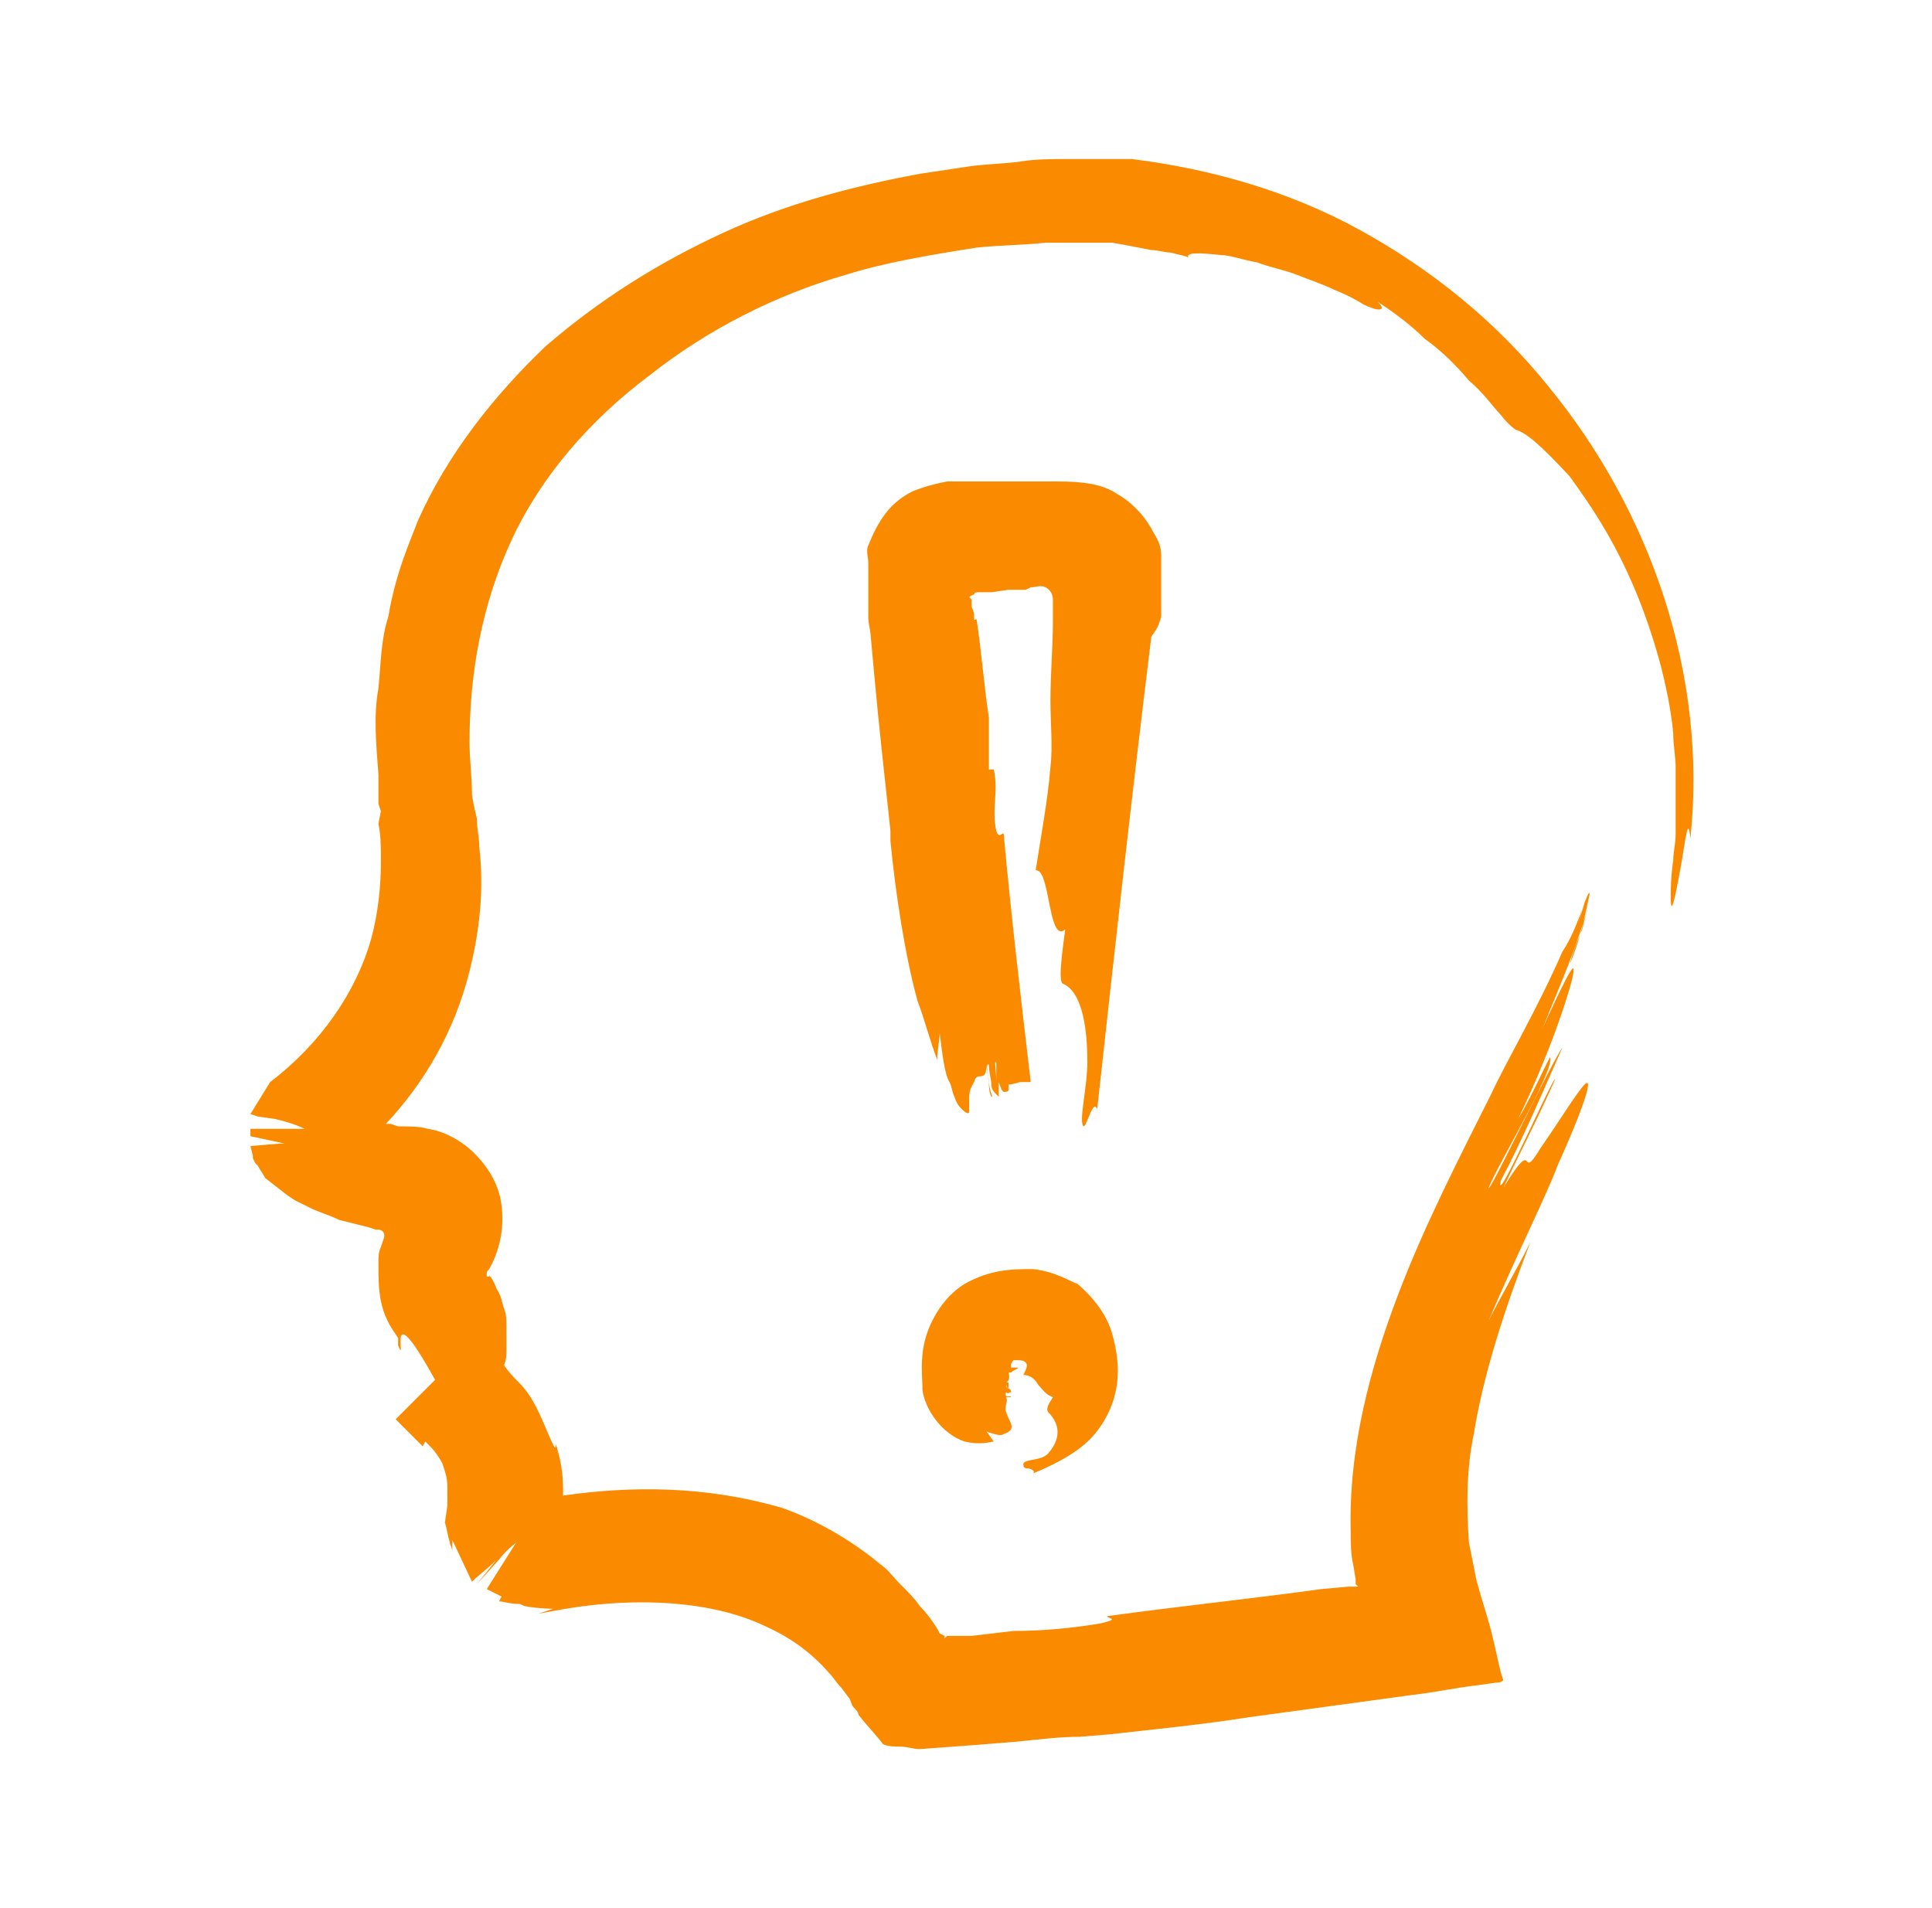
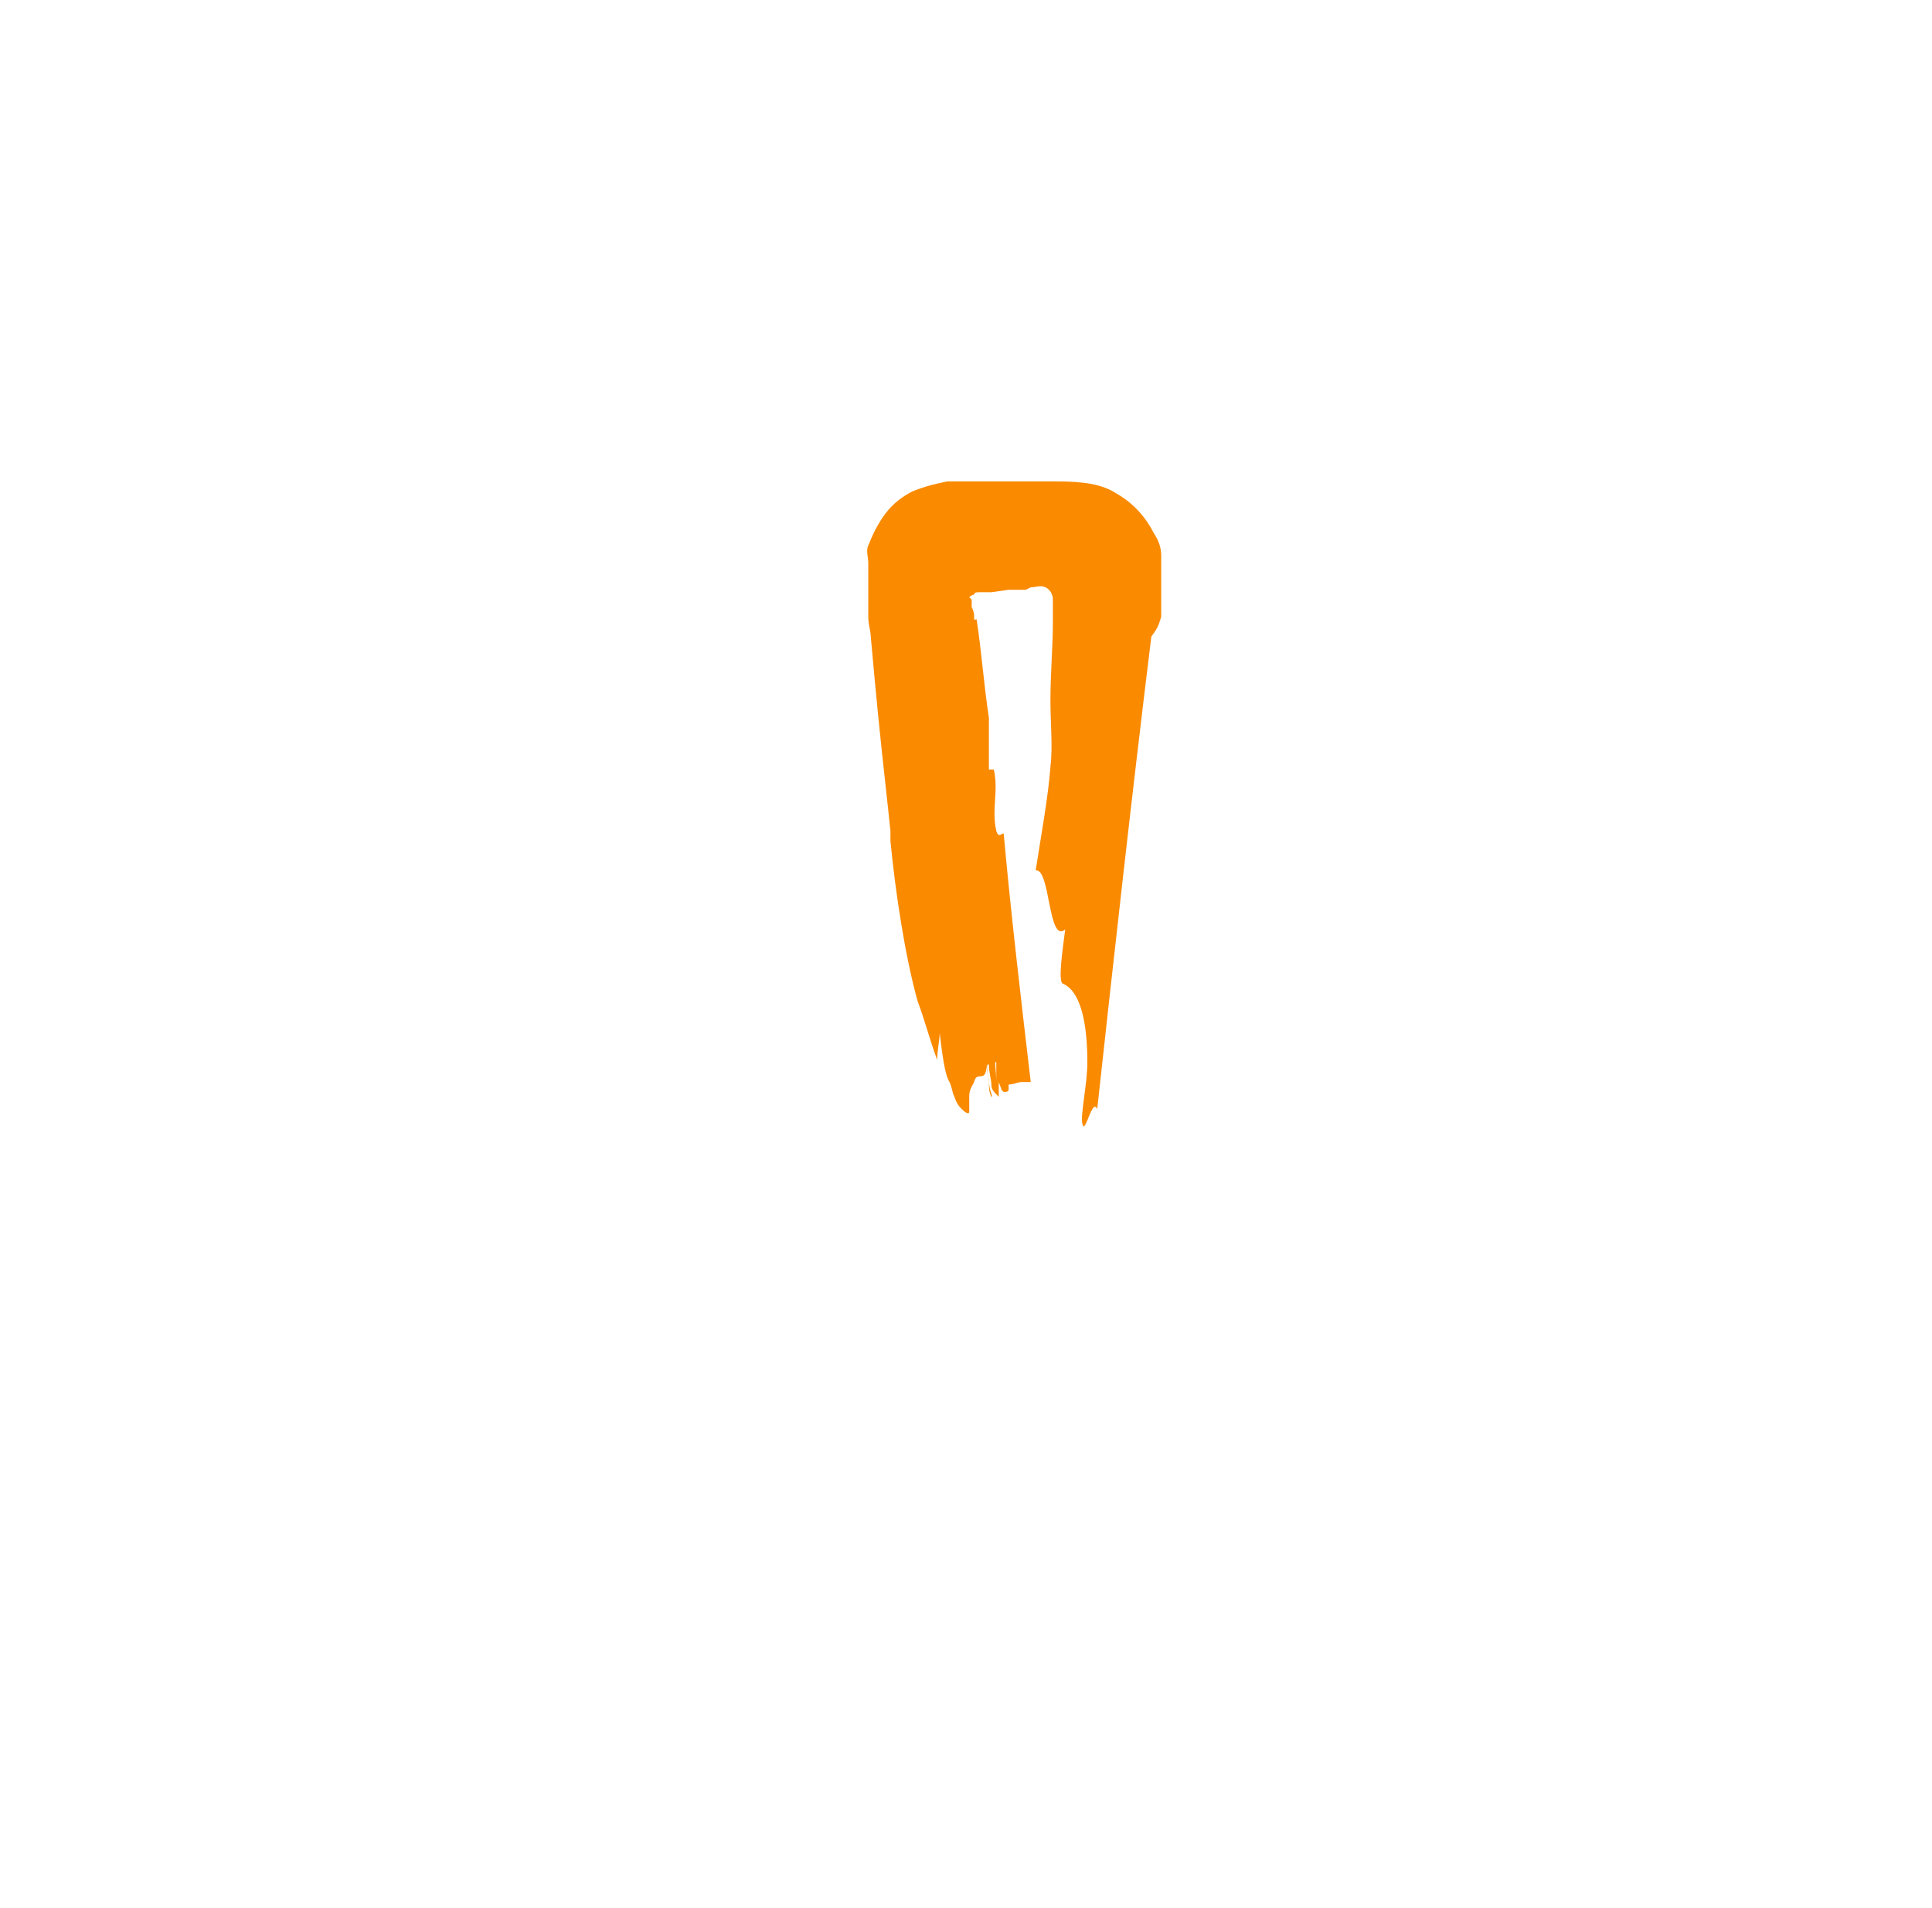
<svg xmlns="http://www.w3.org/2000/svg" width="81" height="80" viewBox="0 0 81 80" fill="none">
-   <path d="M64.886 16.161C62.719 13.478 60.036 11.311 57.043 9.659C54.05 8.008 50.748 7.079 47.445 6.667H47.239H46.723H44.865C44.143 6.667 43.42 6.667 42.801 6.77C42.079 6.873 41.357 6.873 40.634 6.976L38.57 7.286C35.784 7.802 32.997 8.524 30.314 9.763C27.631 11.001 25.154 12.549 22.884 14.51C20.717 16.574 18.756 19.05 17.517 21.837C17.208 22.663 16.589 24.004 16.279 25.862C15.97 26.791 15.97 27.823 15.866 28.854C15.66 29.99 15.763 31.125 15.866 32.466C15.866 32.776 15.866 33.086 15.866 33.395V33.498V33.705L15.97 34.014L15.866 34.53C15.97 35.046 15.97 35.562 15.97 36.078C15.97 37.11 15.866 38.246 15.557 39.381C14.938 41.548 13.493 43.715 11.326 45.366L10.5 46.708L10.81 46.811L11.532 46.914C11.945 47.017 12.358 47.121 12.77 47.327H10.5C10.5 47.43 10.5 47.533 10.5 47.637L11.945 47.946C11.842 47.946 11.738 47.946 11.738 47.946L10.5 48.05L10.603 48.462V48.566L10.706 48.772L10.81 48.875C10.913 49.081 11.016 49.185 11.119 49.391L12.048 50.114L12.358 50.32C12.564 50.423 12.77 50.526 12.977 50.63C13.39 50.836 13.802 50.939 14.215 51.145C14.628 51.249 15.041 51.352 15.454 51.455L15.763 51.558C15.763 51.558 15.763 51.558 15.866 51.558C16.073 51.558 16.176 51.765 16.073 51.971L15.97 52.281C15.866 52.487 15.866 52.694 15.866 53.003C15.866 53.519 15.866 54.035 15.97 54.551C16.073 55.067 16.279 55.48 16.486 55.789L16.692 56.099C16.692 56.202 16.692 56.202 16.692 56.305V56.409C17.105 57.441 16.073 53.932 18.24 57.853L16.589 59.505L16.898 59.814L17.724 60.64L17.827 60.433C17.93 60.537 17.93 60.537 18.034 60.64C18.24 60.846 18.446 61.156 18.549 61.362C18.653 61.672 18.756 61.981 18.756 62.291C18.756 62.497 18.756 62.601 18.756 62.807V63.117L18.653 63.839C18.756 64.149 18.756 64.355 18.859 64.665C18.859 64.768 18.962 64.871 18.962 65.077V64.974V64.871V64.561L19.788 66.316C20.098 66.006 20.407 65.8 20.717 65.49L20.82 65.387L19.994 66.419L20.923 65.387C21.233 64.974 21.542 64.768 21.645 64.665L20.407 66.625C20.613 66.728 20.82 66.832 21.026 66.935L20.923 67.141C21.13 67.141 21.336 67.245 21.749 67.245C21.852 67.245 21.955 67.348 22.058 67.348C22.574 67.451 23.297 67.451 23.194 67.451L22.574 67.657L23.709 67.451C26.805 66.935 29.901 67.141 32.069 68.173C33.204 68.689 34.029 69.308 34.752 70.134C34.958 70.341 35.061 70.547 35.268 70.753L35.577 71.166C35.681 71.269 35.681 71.476 35.784 71.579C35.887 71.682 35.99 71.785 35.99 71.888C36.3 72.301 36.713 72.714 37.022 73.127C37.229 73.23 37.538 73.23 37.745 73.23C38.054 73.23 38.261 73.333 38.57 73.333C40.015 73.23 41.356 73.127 42.595 73.024C43.627 72.921 44.453 72.817 45.278 72.817L46.517 72.714C48.374 72.508 50.438 72.301 52.399 71.992C54.669 71.682 56.94 71.373 59.21 71.063C60.139 70.96 61.068 70.753 61.996 70.65L62.719 70.547C62.822 70.547 62.925 70.547 63.028 70.444L62.925 70.134C62.822 69.721 62.719 69.205 62.616 68.793C62.409 67.864 62.1 67.038 61.893 66.213C61.79 65.697 61.687 65.181 61.584 64.665C61.48 63.117 61.48 61.569 61.79 60.124C62.203 57.544 63.132 54.757 64.164 52.074C63.544 53.313 62.925 54.345 62.409 55.377C63.544 52.694 64.886 50.01 65.299 48.875C66.64 45.882 66.743 45.16 66.434 45.469C66.124 45.779 65.299 47.121 64.576 48.153C63.648 49.701 64.473 47.43 63.028 49.804C63.854 48.05 64.37 47.121 65.196 45.263C65.196 44.953 62.616 50.836 62.925 49.494C63.854 47.74 64.68 45.779 65.505 43.922C65.092 44.438 62.409 50.114 62.409 49.804C62.822 48.772 65.196 44.85 64.989 44.334C64.989 44.231 64.164 46.089 63.648 46.914C64.989 44.128 65.712 41.858 65.918 41.032C66.124 40.103 65.815 40.619 64.68 43.096C65.299 41.548 66.228 39.484 66.64 37.73V37.626C66.64 37.626 66.64 37.626 66.64 37.73V37.833V37.73C66.537 38.142 66.434 38.555 66.331 38.968C66.124 39.484 65.918 40 65.815 40.413C66.228 39.484 66.434 38.452 66.64 37.523V37.42C66.537 37.523 66.537 37.626 66.434 37.833C66.331 38.246 66.124 38.762 66.021 39.174L66.331 38.142C66.124 38.658 65.918 39.278 65.505 39.897C64.473 42.27 63.132 44.541 62.512 45.882C61.171 48.566 59.726 51.352 58.591 54.345C57.456 57.337 56.527 60.743 56.63 64.252C56.63 64.665 56.63 65.181 56.733 65.593L56.836 66.213V66.316V66.419L56.94 66.522H56.836H56.527L55.392 66.625C52.399 67.038 49.406 67.348 46.413 67.76C46.413 67.864 47.032 67.864 46.104 68.07C44.865 68.276 43.627 68.38 42.492 68.38L40.737 68.586H39.912C39.809 68.586 39.809 68.586 39.809 68.586C39.809 68.586 39.809 68.586 39.705 68.586L39.602 68.689V68.586L39.396 68.483L39.293 68.276C39.086 67.967 38.88 67.657 38.57 67.348C38.364 67.038 38.054 66.728 37.745 66.419C37.435 66.109 37.229 65.8 36.919 65.593C35.681 64.561 34.236 63.736 32.791 63.22C29.592 62.291 26.496 62.291 23.606 62.704C23.606 62.601 23.606 62.497 23.606 62.394C23.606 61.775 23.503 61.156 23.297 60.537C23.297 60.743 23.297 60.846 22.987 60.124C22.677 59.401 22.368 58.576 21.749 57.957C21.542 57.75 21.336 57.544 21.13 57.234C21.233 57.028 21.233 56.821 21.233 56.512C21.233 56.409 21.233 56.409 21.233 56.305V56.099C21.233 55.996 21.233 55.789 21.233 55.686C21.233 55.377 21.233 55.067 21.13 54.861C21.026 54.551 21.026 54.345 20.82 54.035C20.717 53.725 20.51 53.416 20.51 53.519C20.51 53.519 20.51 53.519 20.407 53.519V53.416C20.407 53.313 20.407 53.313 20.51 53.209C21.026 52.281 21.13 51.352 21.026 50.526C20.923 49.701 20.51 48.978 19.891 48.359C19.375 47.843 18.653 47.43 17.93 47.327C17.621 47.224 17.105 47.224 16.692 47.224L16.382 47.121H16.176C17.827 45.366 19.066 43.199 19.685 40.722C20.098 39.071 20.304 37.317 20.098 35.562C20.098 35.15 19.994 34.737 19.994 34.324C19.891 33.911 19.788 33.395 19.788 33.292C19.788 32.57 19.685 31.847 19.685 31.125C19.685 28.235 20.201 25.346 21.439 22.663C22.677 19.979 24.741 17.606 27.218 15.748C29.695 13.787 32.585 12.343 35.474 11.517C37.125 11.001 38.983 10.691 40.944 10.382C41.873 10.279 42.904 10.279 43.833 10.175C44.349 10.175 44.762 10.175 45.278 10.175H46.001H46.31C46.413 10.175 46.517 10.175 46.62 10.175C47.239 10.279 47.755 10.382 48.271 10.485C48.581 10.485 48.787 10.588 49.096 10.588C49.406 10.691 49.612 10.691 49.819 10.795C49.716 10.588 50.232 10.588 51.16 10.691C51.573 10.691 52.089 10.898 52.709 11.001C53.224 11.207 53.844 11.311 54.36 11.517C54.876 11.723 55.495 11.93 55.908 12.136C56.424 12.343 56.836 12.549 57.146 12.755C57.765 13.065 58.178 13.065 57.765 12.652C58.384 13.065 59.107 13.581 59.726 14.2C60.448 14.716 61.068 15.335 61.584 15.955C62.203 16.471 62.616 17.09 62.925 17.399C63.235 17.812 63.544 18.018 63.544 18.018C63.957 18.122 64.576 18.638 65.815 19.979C66.847 21.424 68.498 23.695 69.633 27.926C69.84 28.751 70.046 29.68 70.149 30.712C70.149 31.228 70.252 31.744 70.252 32.157C70.252 32.673 70.252 33.189 70.252 33.602C70.252 34.118 70.252 34.53 70.252 34.943C70.252 35.356 70.149 35.769 70.149 36.078C70.046 36.801 70.046 37.317 70.046 37.626C70.046 38.555 70.252 37.523 70.459 36.388C70.665 35.253 70.768 34.118 70.871 35.15C71.594 28.338 69.22 21.424 64.886 16.161Z" fill="#FA8A00" />
  <path d="M48.684 25.862C48.684 25.449 48.684 24.83 48.684 24.211C48.684 23.901 48.684 23.592 48.684 23.282C48.684 22.973 48.581 22.663 48.374 22.353C48.065 21.734 47.549 21.115 46.826 20.702C46.207 20.289 45.382 20.186 44.35 20.186C43.73 20.186 43.008 20.186 42.286 20.186C41.976 20.186 41.666 20.186 41.357 20.186C40.841 20.186 40.325 20.186 39.706 20.186C39.19 20.289 38.777 20.393 38.261 20.599C37.848 20.805 37.435 21.115 37.126 21.528C36.816 21.941 36.61 22.353 36.403 22.869C36.3 23.076 36.403 23.385 36.403 23.592V24.417V25.243C36.403 25.449 36.403 25.862 36.403 25.862C36.403 26.172 36.507 26.481 36.507 26.688C36.61 27.823 36.713 28.958 36.816 29.99C37.023 32.054 37.229 33.808 37.332 34.84V35.253C37.538 37.42 37.951 40.104 38.467 41.961C38.777 42.787 38.983 43.612 39.293 44.438C39.293 44.025 39.396 43.612 39.396 43.303C39.499 44.128 39.602 45.057 39.809 45.367C39.912 45.573 39.912 45.78 40.015 45.986C40.118 46.295 40.222 46.399 40.325 46.502C40.531 46.708 40.635 46.708 40.635 46.605C40.635 46.502 40.635 46.295 40.635 45.986C40.635 45.676 40.738 45.573 40.841 45.367C40.944 44.851 41.357 45.47 41.357 44.644C41.357 44.954 41.46 45.16 41.46 45.367C41.46 45.573 41.46 45.78 41.563 45.986C41.666 45.986 41.46 45.78 41.46 45.264C41.357 44.851 41.357 44.541 41.46 44.644C41.46 44.954 41.563 45.264 41.563 45.47C41.563 45.676 41.666 45.78 41.873 45.986C41.873 45.883 41.873 45.883 41.873 45.78C41.873 45.676 41.873 45.573 41.77 45.367C41.77 44.851 41.666 44.438 41.77 44.541C41.77 44.644 41.77 45.057 41.77 45.47C41.77 45.573 41.77 45.573 41.77 45.676V45.78C41.77 45.883 41.873 45.883 41.873 45.78V45.676C41.873 45.573 41.873 45.573 41.873 45.367C41.976 45.676 41.976 45.573 41.976 45.676L42.079 45.78C42.182 45.78 42.286 45.78 42.286 45.676C42.286 45.573 42.286 45.573 42.286 45.47C42.492 45.47 42.698 45.367 42.802 45.367C43.008 45.367 43.111 45.367 43.214 45.367C43.111 45.367 43.008 45.367 42.905 45.367C43.008 45.367 43.008 45.367 43.111 45.367H43.214C42.802 41.858 42.389 38.349 42.079 34.944C41.976 34.944 41.873 35.15 41.77 34.84C41.563 33.912 41.873 33.189 41.666 32.261H41.46C41.46 31.538 41.46 30.816 41.46 30.093C41.254 28.752 41.15 27.307 40.944 25.965C40.841 25.965 40.841 26.069 40.841 25.862C40.841 25.759 40.841 25.656 40.738 25.449C40.738 25.449 40.738 25.449 40.738 25.346V25.243C40.738 25.243 40.738 25.243 40.738 25.14L40.635 25.037C40.635 25.037 40.738 24.933 40.841 24.933C40.841 24.83 40.944 24.83 41.047 24.83C41.047 24.83 41.047 24.83 41.151 24.83H41.563L42.286 24.727H42.698C42.802 24.727 43.008 24.727 43.008 24.727L43.214 24.624C43.421 24.624 43.627 24.52 43.834 24.624C44.04 24.727 44.143 24.933 44.143 25.14V25.449V25.656V26.069C44.143 27.101 44.04 28.236 44.04 29.371C44.04 30.3 44.143 31.332 44.04 32.157C43.937 33.499 43.627 35.15 43.421 36.492C44.04 36.388 43.937 39.588 44.659 38.968C44.556 39.794 44.35 41.136 44.556 41.239C45.072 41.445 45.588 42.271 45.588 44.541C45.588 45.47 45.278 46.812 45.382 47.121C45.485 47.637 45.794 45.986 46.001 46.502C46.723 39.897 47.446 33.396 48.271 26.688C48.581 26.275 48.581 26.172 48.684 25.862ZM42.698 45.057V45.264V45.367V45.057Z" fill="#FA8A00" />
-   <path d="M45.897 60.124C46.413 59.505 46.723 58.782 46.826 58.06C46.929 57.337 46.826 56.615 46.62 55.893C46.413 55.17 45.897 54.448 45.175 53.829C44.865 53.725 44.246 53.313 43.317 53.209C42.492 53.209 41.666 53.209 40.634 53.725C39.602 54.242 38.983 55.377 38.776 56.202C38.57 57.028 38.673 57.75 38.673 58.163V58.266C38.776 59.092 39.499 60.124 40.428 60.433C40.84 60.537 41.253 60.537 41.666 60.433C41.563 60.33 41.46 60.124 41.356 60.021C41.666 60.124 41.976 60.227 42.079 60.124C42.698 59.917 42.285 59.608 42.182 59.195C42.079 58.989 42.285 58.782 42.182 58.576C42.285 58.576 42.285 58.576 42.388 58.576C42.388 58.473 42.079 58.679 42.182 58.369C42.285 58.473 42.285 58.369 42.388 58.369C42.388 58.163 42.182 58.266 42.182 58.06C42.182 58.06 42.285 58.369 42.285 58.06C42.285 57.957 42.285 57.957 42.182 57.957C42.388 57.853 42.285 57.647 42.285 57.441V57.544C42.285 57.544 42.285 57.544 42.388 57.544C42.388 57.647 42.388 57.647 42.388 57.75C42.388 57.647 42.388 57.75 42.388 57.544C42.492 57.441 42.595 57.441 42.698 57.337C42.698 57.337 42.595 57.337 42.492 57.337H42.388C42.388 57.337 42.388 57.337 42.388 57.234C42.388 57.131 42.492 57.028 42.492 57.028H42.595C42.801 57.028 42.904 57.028 43.008 57.131C43.111 57.234 43.008 57.441 42.904 57.647C43.214 57.647 43.42 57.853 43.524 58.06C43.73 58.266 43.833 58.473 44.143 58.576C44.04 58.782 43.833 58.989 43.936 59.195C44.246 59.505 44.659 60.124 43.936 60.949C43.627 61.259 43.008 61.156 42.904 61.362C42.904 61.465 42.904 61.569 43.111 61.569C43.214 61.569 43.42 61.672 43.317 61.775C44.556 61.259 45.381 60.743 45.897 60.124ZM42.492 57.234C42.492 57.337 42.492 57.337 42.492 57.234C42.492 57.337 42.492 57.337 42.492 57.234C42.492 57.337 42.492 57.337 42.492 57.337V57.234Z" fill="#FA8A00" />
</svg>